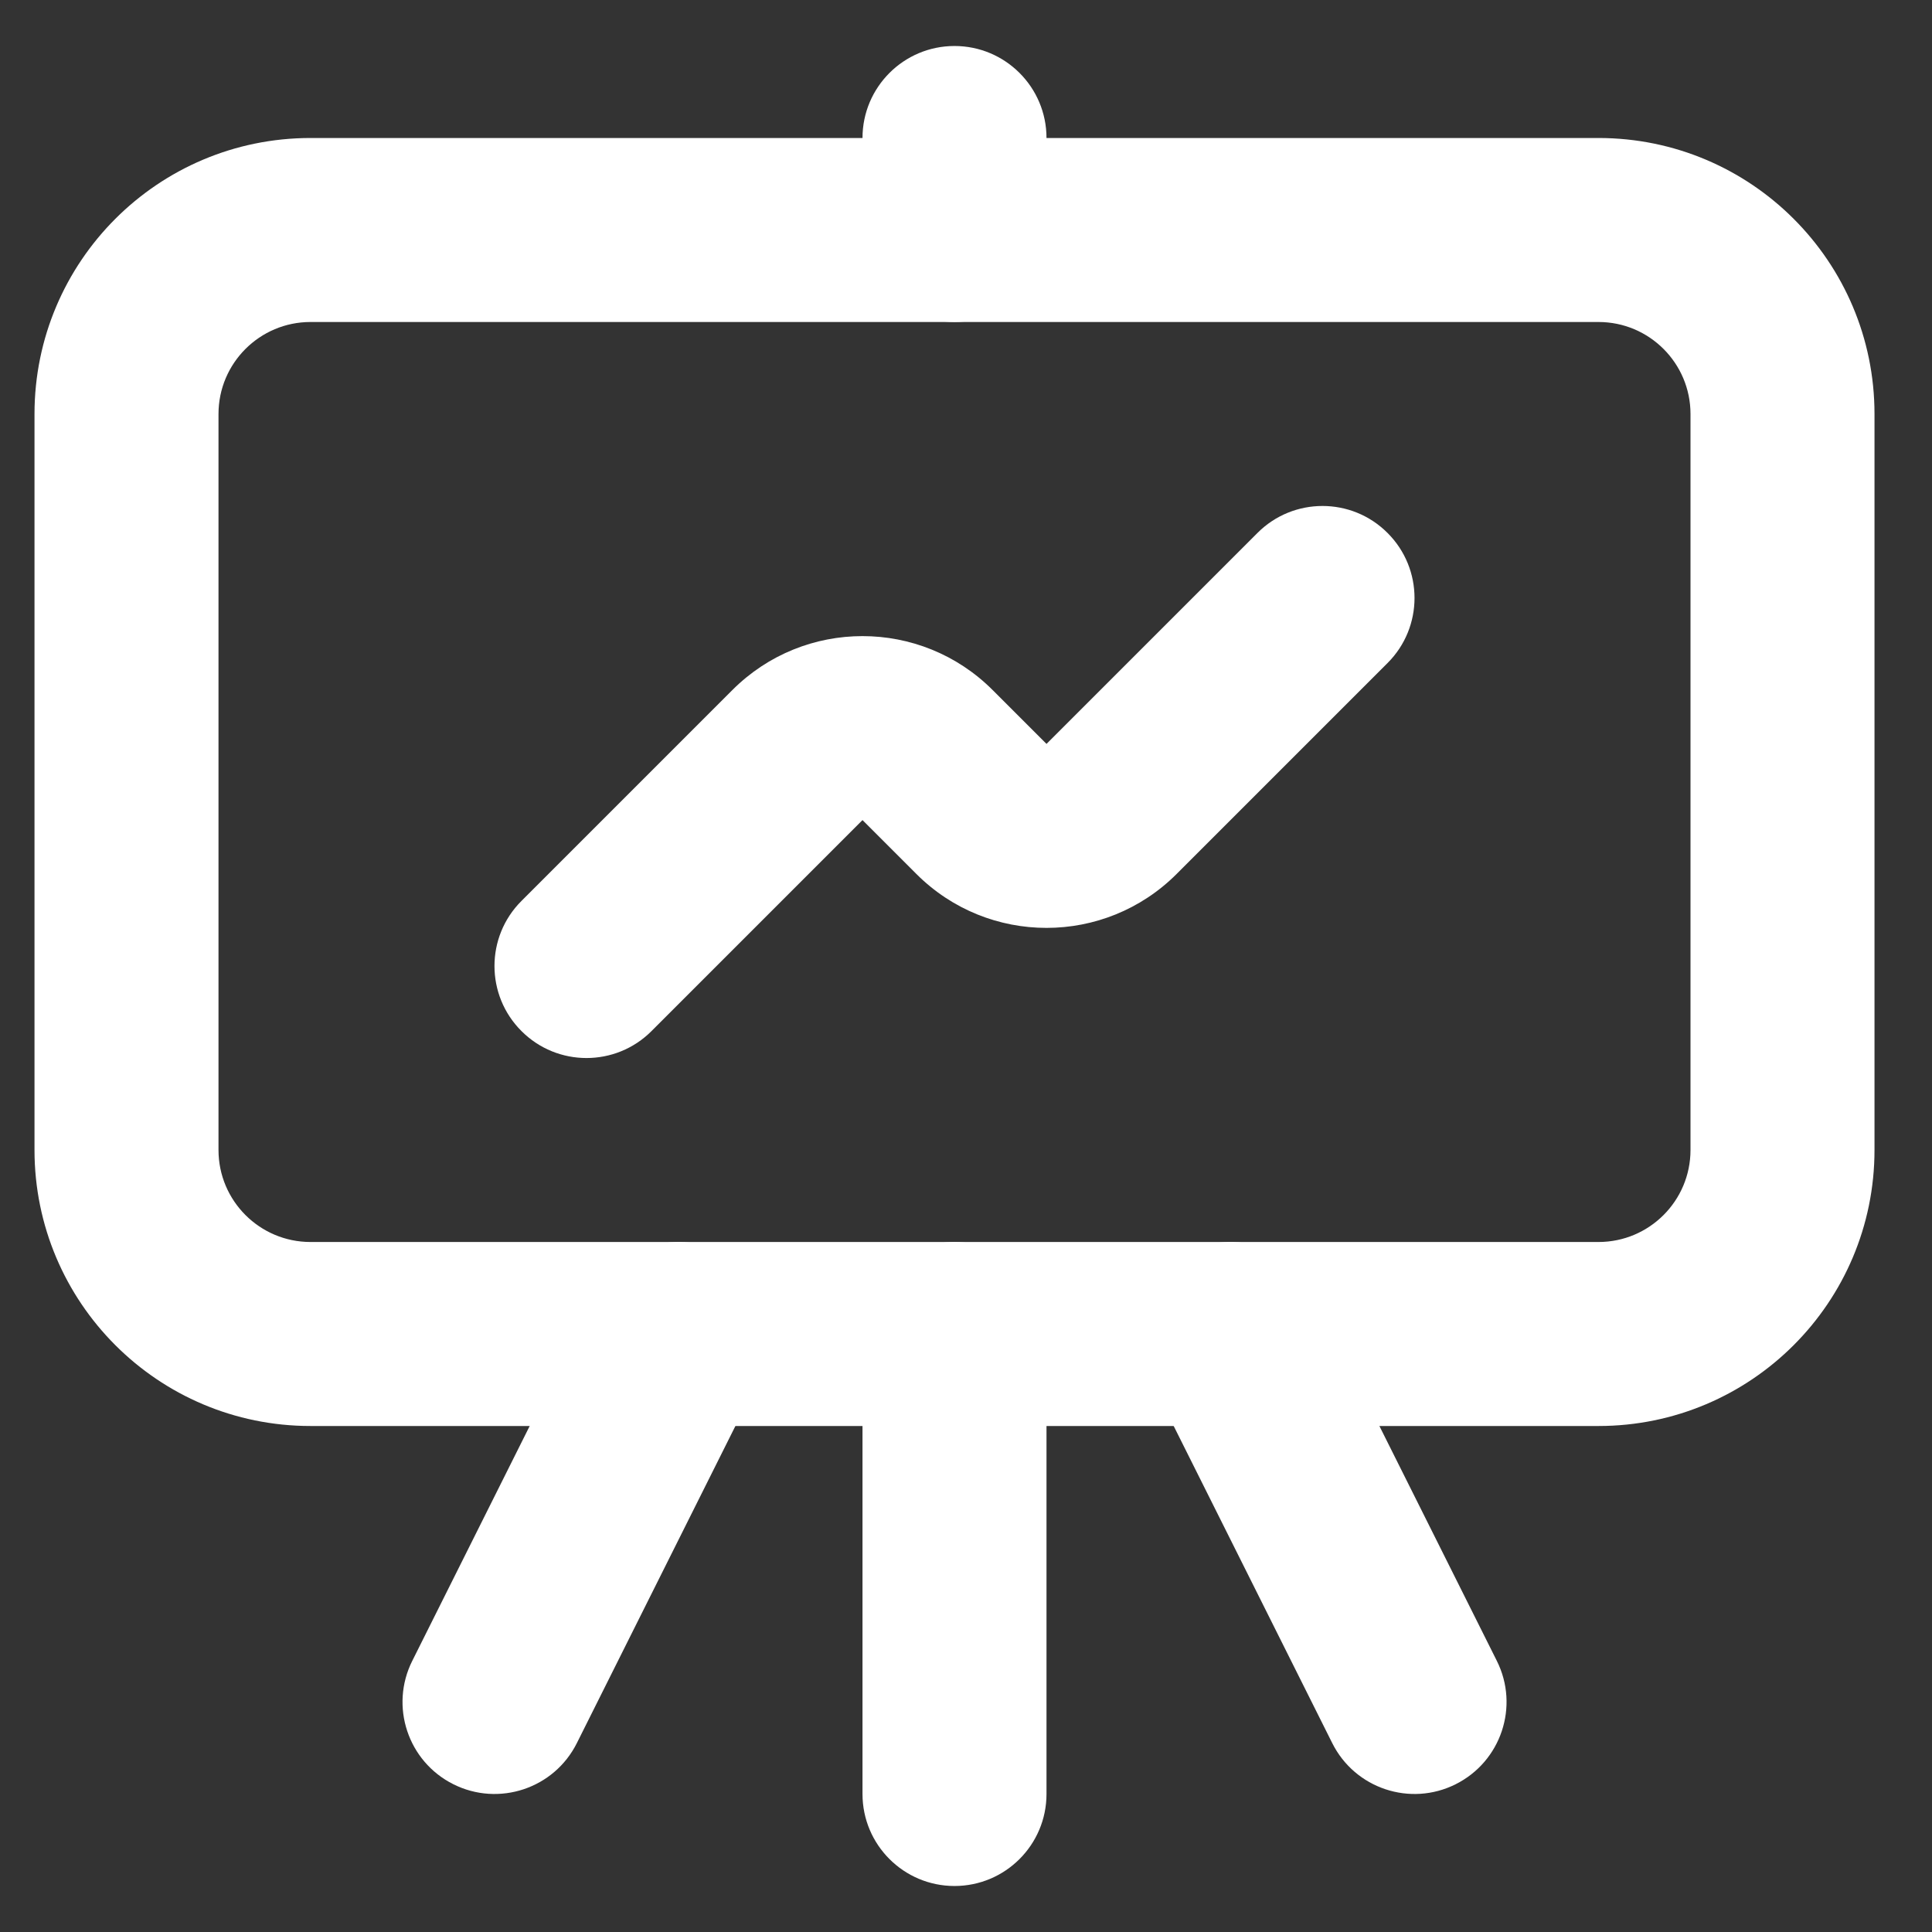
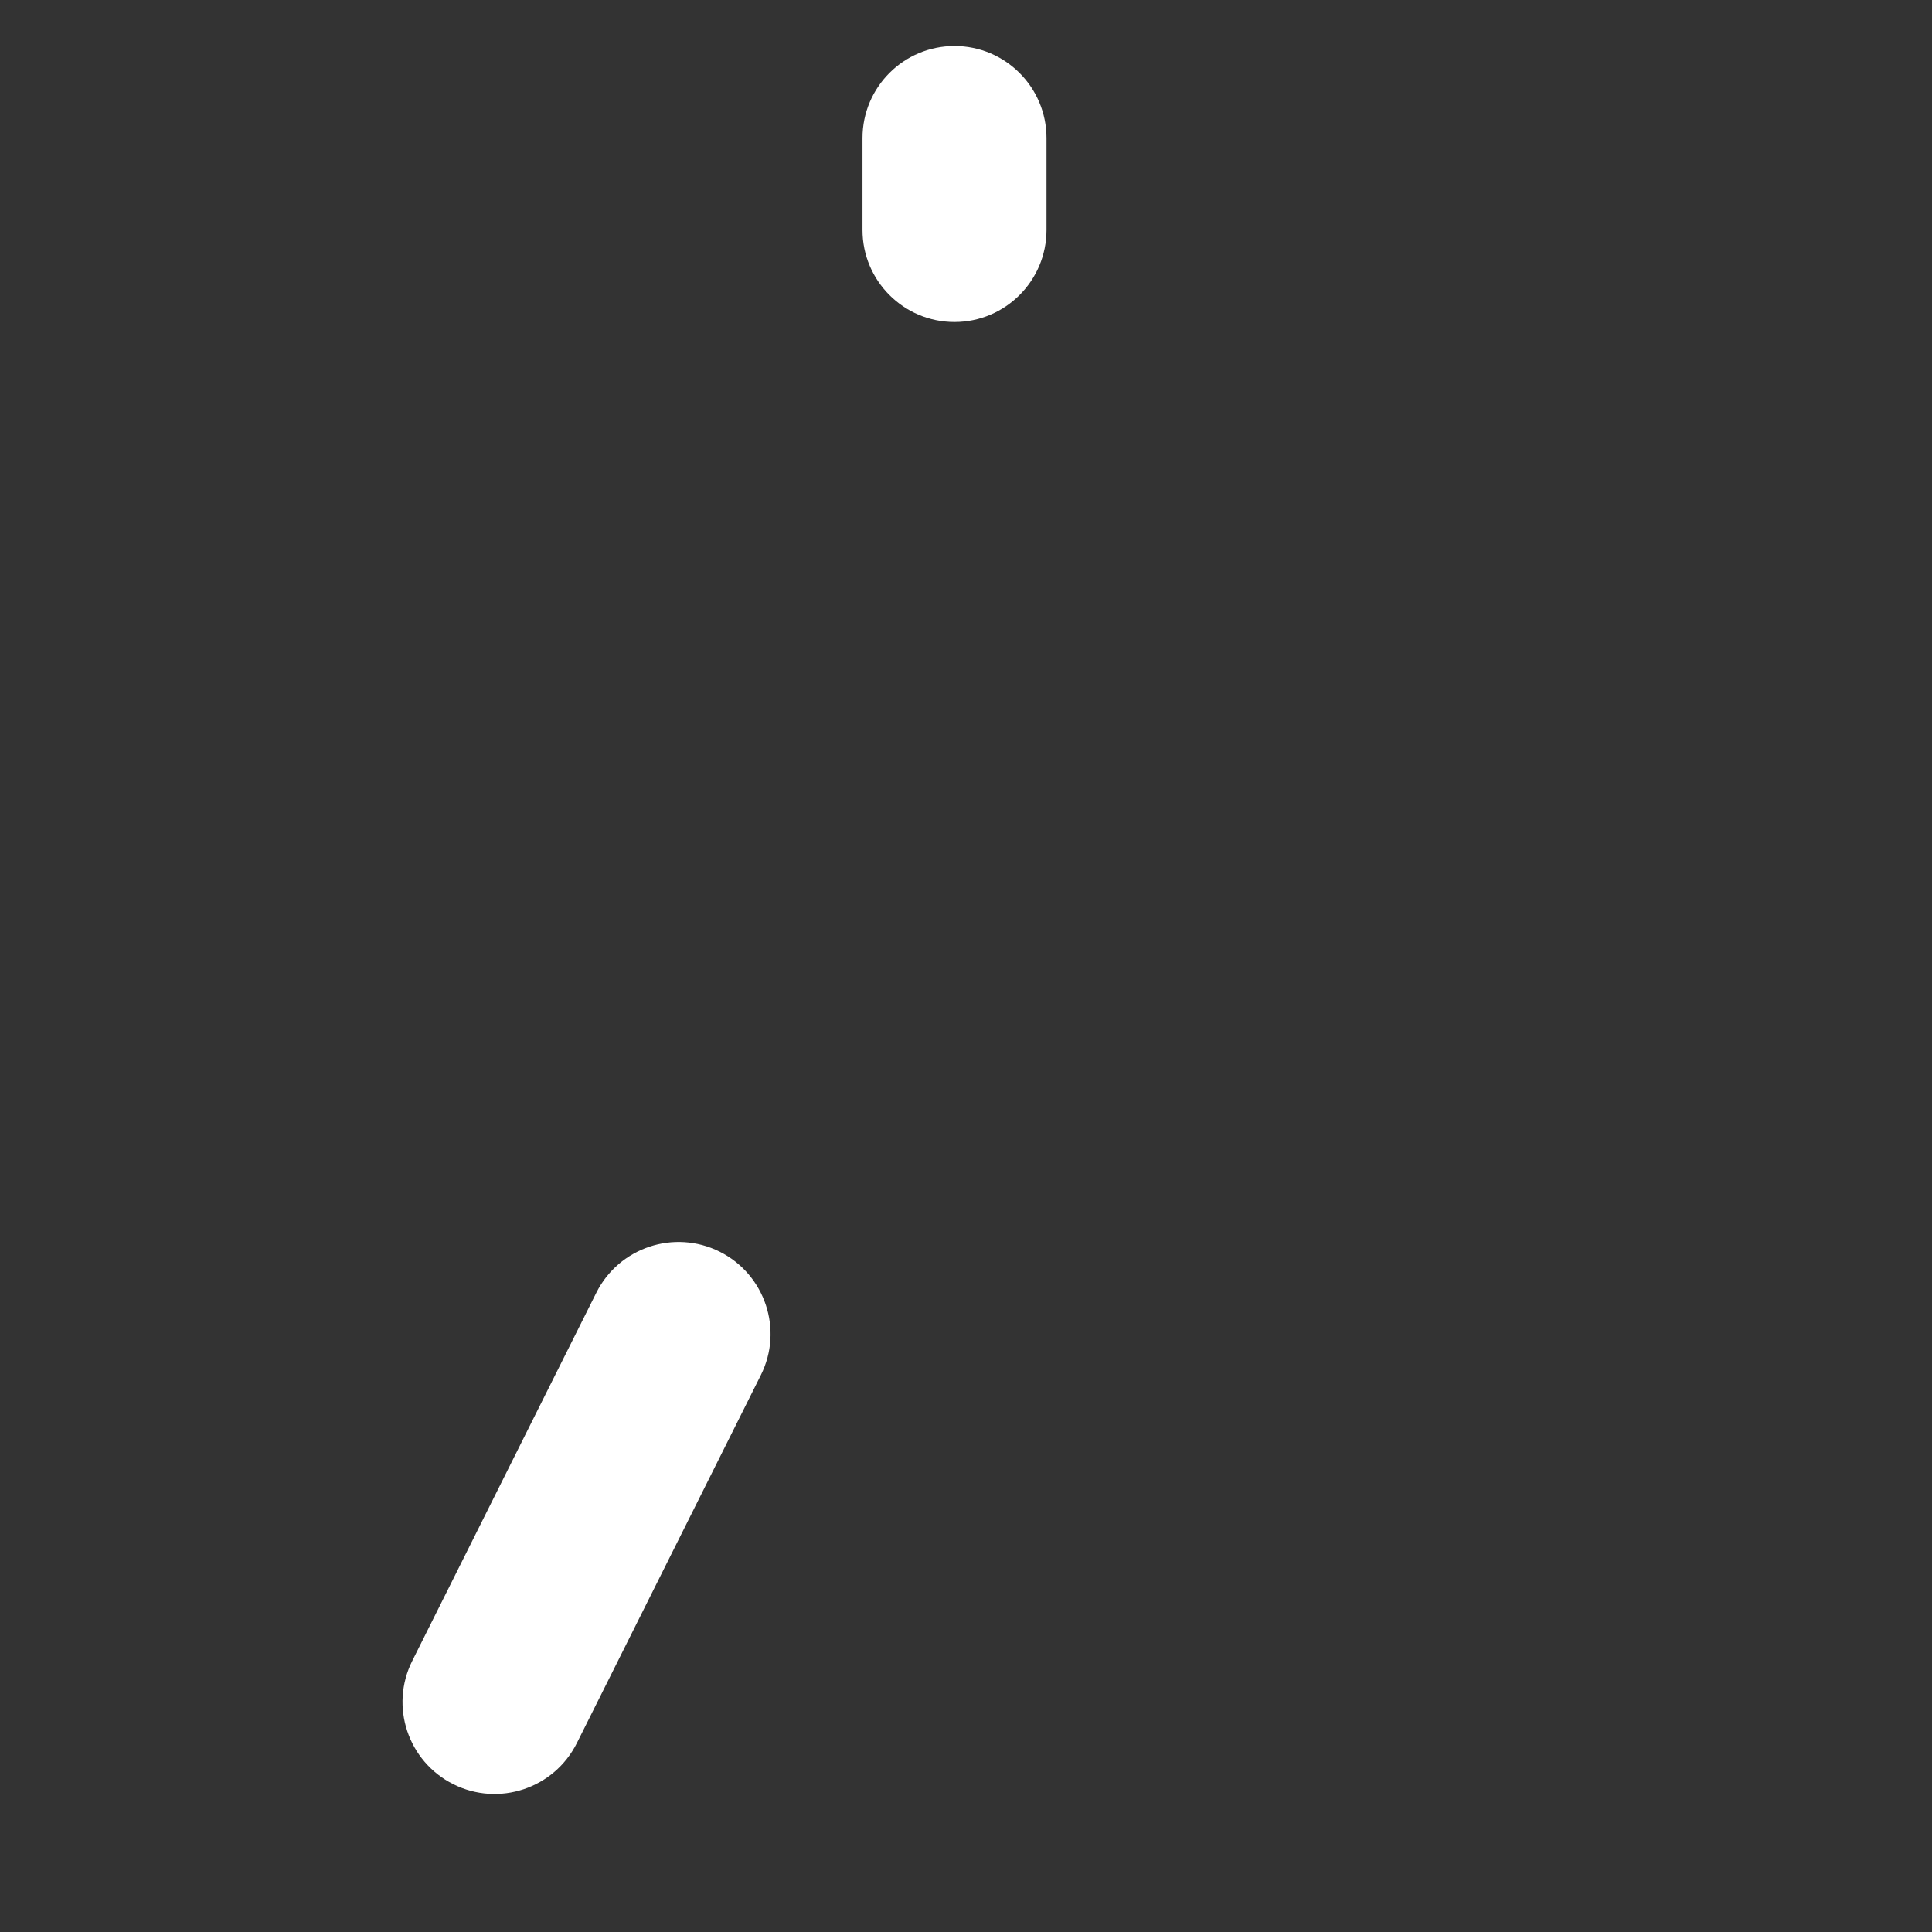
<svg xmlns="http://www.w3.org/2000/svg" width="21" height="21" viewBox="0 0 21 21" fill="none">
  <rect x="0" y="0" width="21" height="21" fill="#333333" stroke="none" />
  <path fill-rule="evenodd" clip-rule="evenodd" d="M7.822 13.605C8.316 13.852 8.517 14.453 8.27 14.947L6.27 18.947C6.023 19.441 5.422 19.641 4.928 19.394C4.434 19.147 4.234 18.547 4.481 18.053L6.481 14.053C6.728 13.559 7.328 13.359 7.822 13.605Z" fill="white" />
-   <path fill-rule="evenodd" clip-rule="evenodd" d="M12.928 13.605C12.434 13.852 12.234 14.453 12.481 14.947L14.481 18.947C14.728 19.441 15.329 19.641 15.822 19.394C16.316 19.147 16.517 18.547 16.27 18.053L14.27 14.053C14.023 13.559 13.422 13.359 12.928 13.605Z" fill="white" />
-   <path fill-rule="evenodd" clip-rule="evenodd" d="M10.375 13.5C10.927 13.5 11.375 13.948 11.375 14.5V19.5C11.375 20.052 10.927 20.5 10.375 20.5C9.823 20.5 9.375 20.052 9.375 19.5V14.5C9.375 13.948 9.823 13.5 10.375 13.5Z" fill="white" />
-   <path fill-rule="evenodd" clip-rule="evenodd" d="M0.375 4.5C0.375 2.843 1.718 1.5 3.375 1.5H17.375C19.032 1.5 20.375 2.843 20.375 4.5V12.5C20.375 14.157 19.032 15.5 17.375 15.5H3.375C1.718 15.5 0.375 14.157 0.375 12.5V4.5ZM3.375 3.5C2.823 3.5 2.375 3.948 2.375 4.5V12.5C2.375 13.052 2.823 13.5 3.375 13.5H17.375C17.927 13.5 18.375 13.052 18.375 12.5V4.5C18.375 3.948 17.927 3.5 17.375 3.5H3.375Z" fill="white" />
  <path fill-rule="evenodd" clip-rule="evenodd" d="M10.375 0.5C10.927 0.5 11.375 0.948 11.375 1.5V2.5C11.375 3.052 10.927 3.5 10.375 3.5C9.823 3.5 9.375 3.052 9.375 2.5V1.5C9.375 0.948 9.823 0.5 10.375 0.5Z" fill="white" />
-   <path fill-rule="evenodd" clip-rule="evenodd" d="M15.082 5.793C15.473 6.183 15.473 6.817 15.082 7.207L12.789 9.5C12.008 10.281 10.742 10.281 9.961 9.5L9.375 8.914L7.082 11.207C6.692 11.598 6.058 11.598 5.668 11.207C5.277 10.817 5.277 10.183 5.668 9.793L7.961 7.5C8.742 6.719 10.008 6.719 10.789 7.5L11.375 8.086L13.668 5.793C14.058 5.402 14.692 5.402 15.082 5.793Z" fill="white" />
</svg>